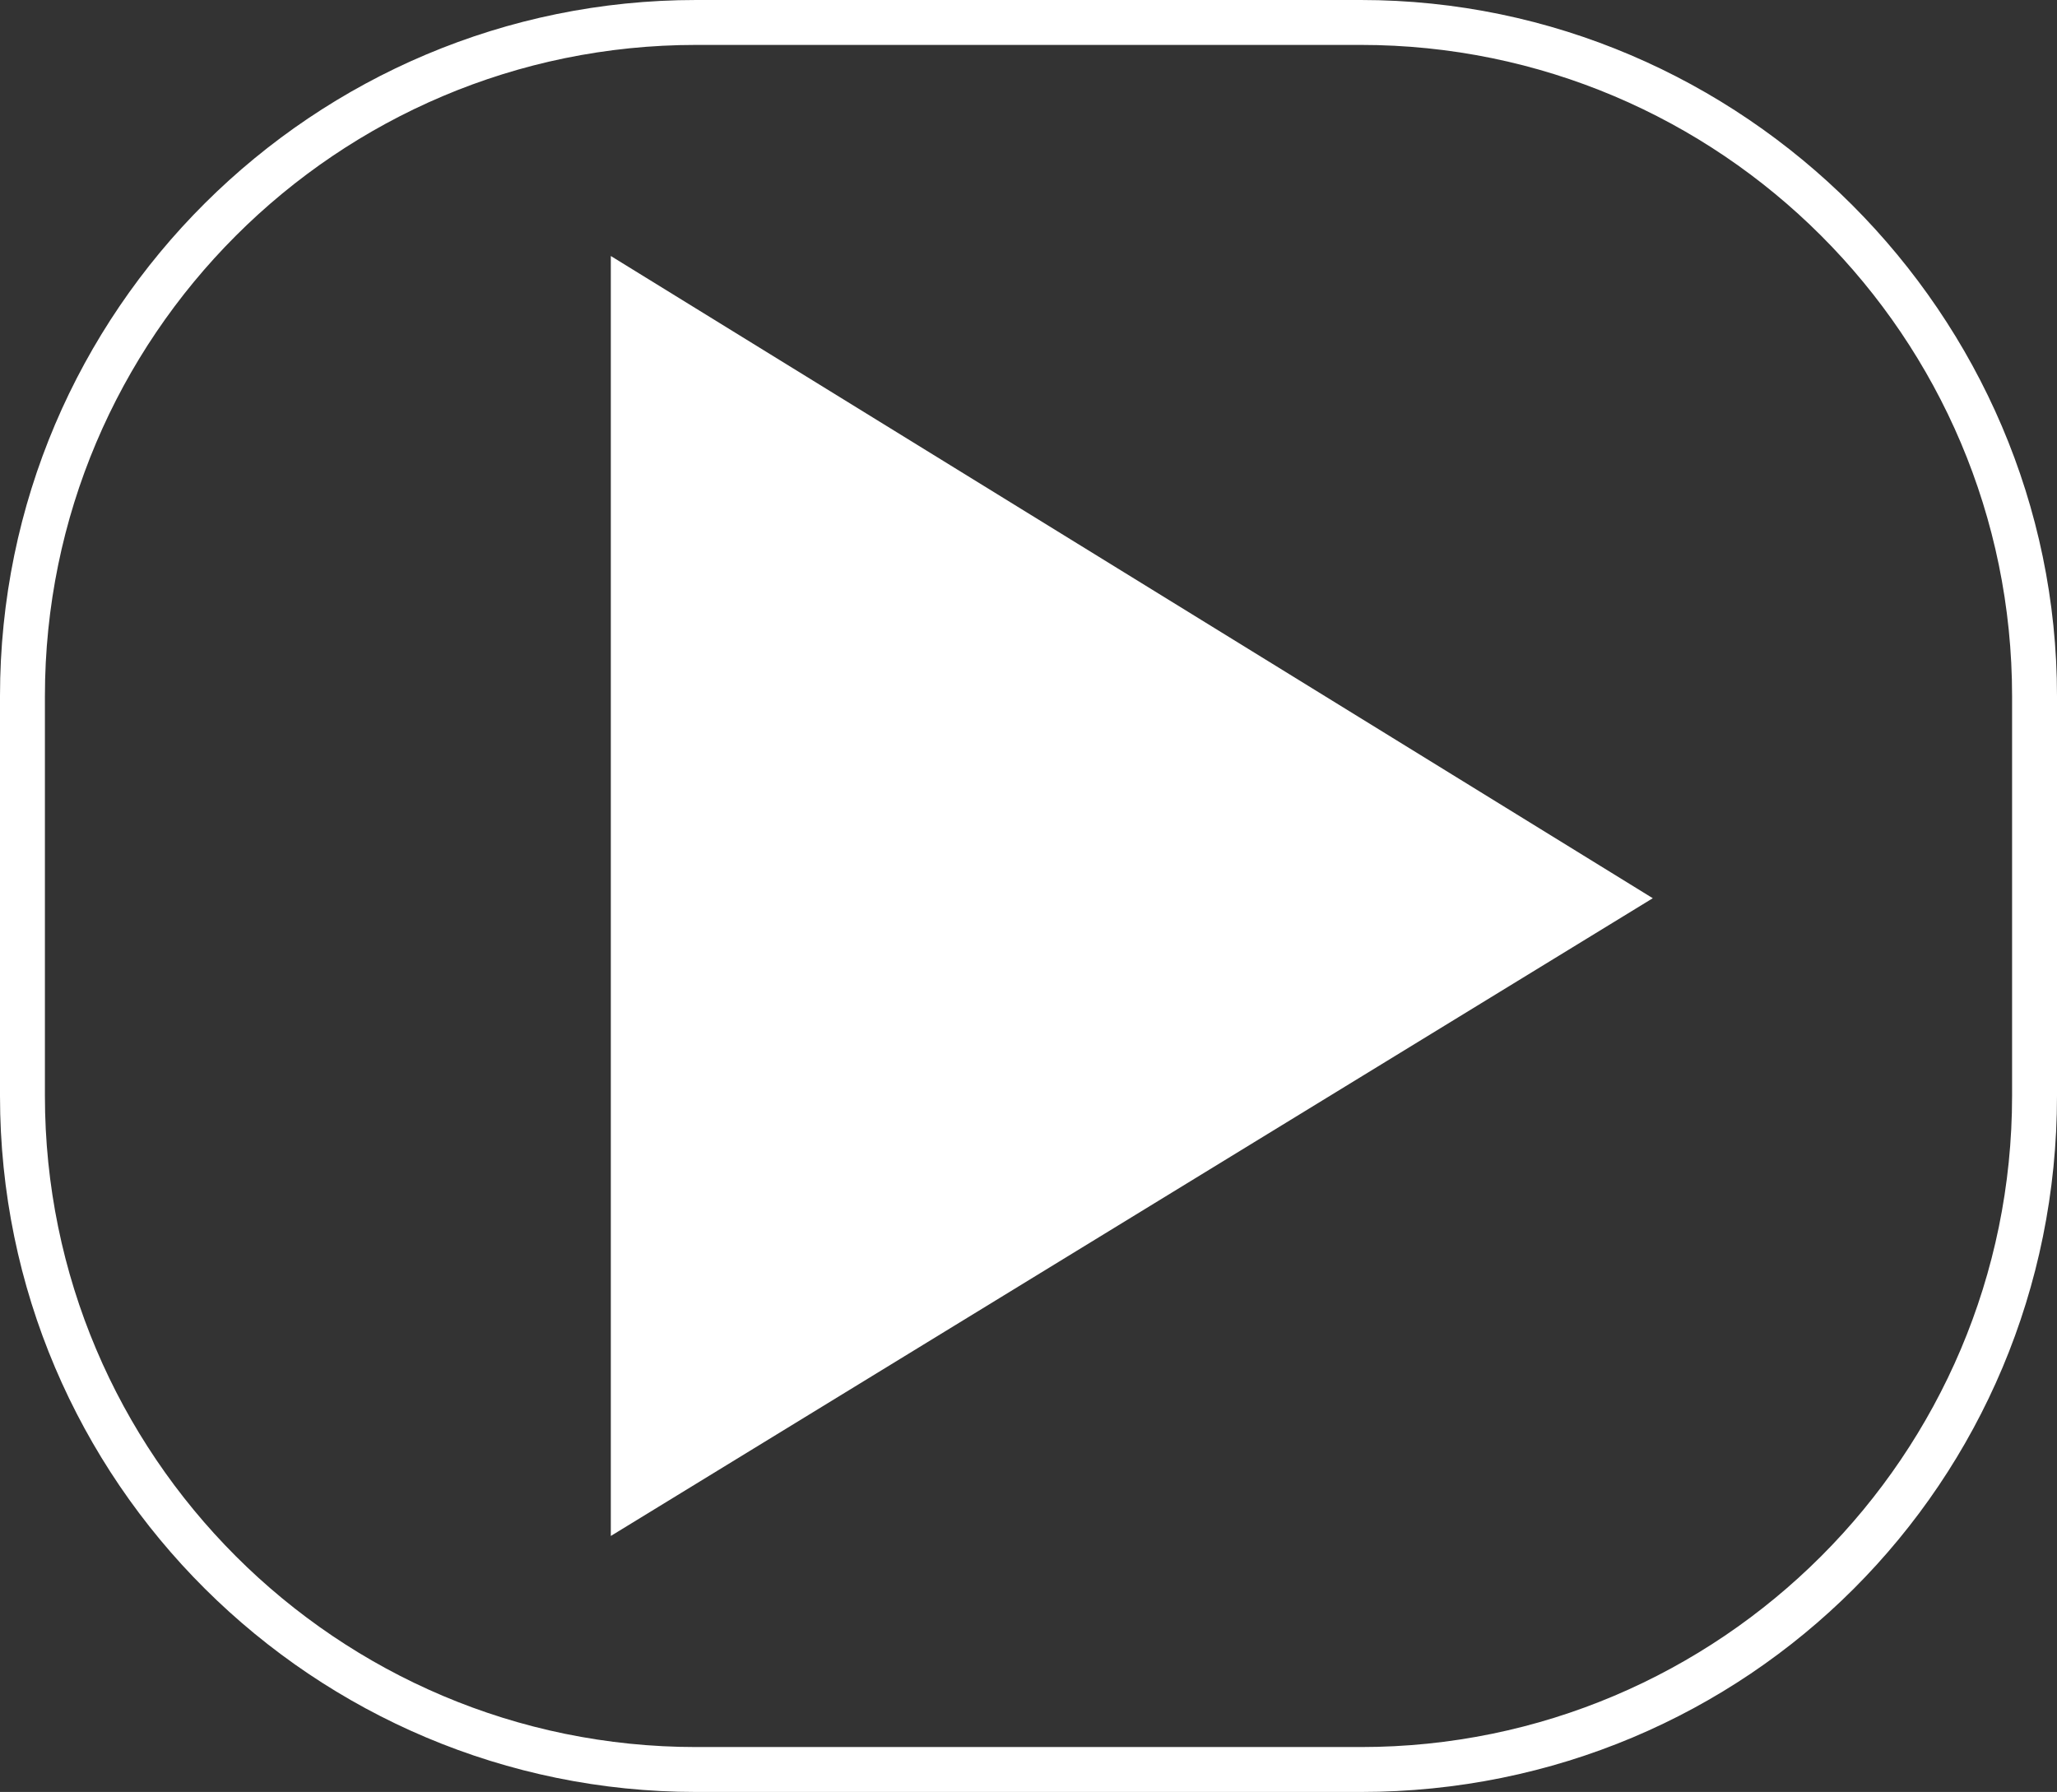
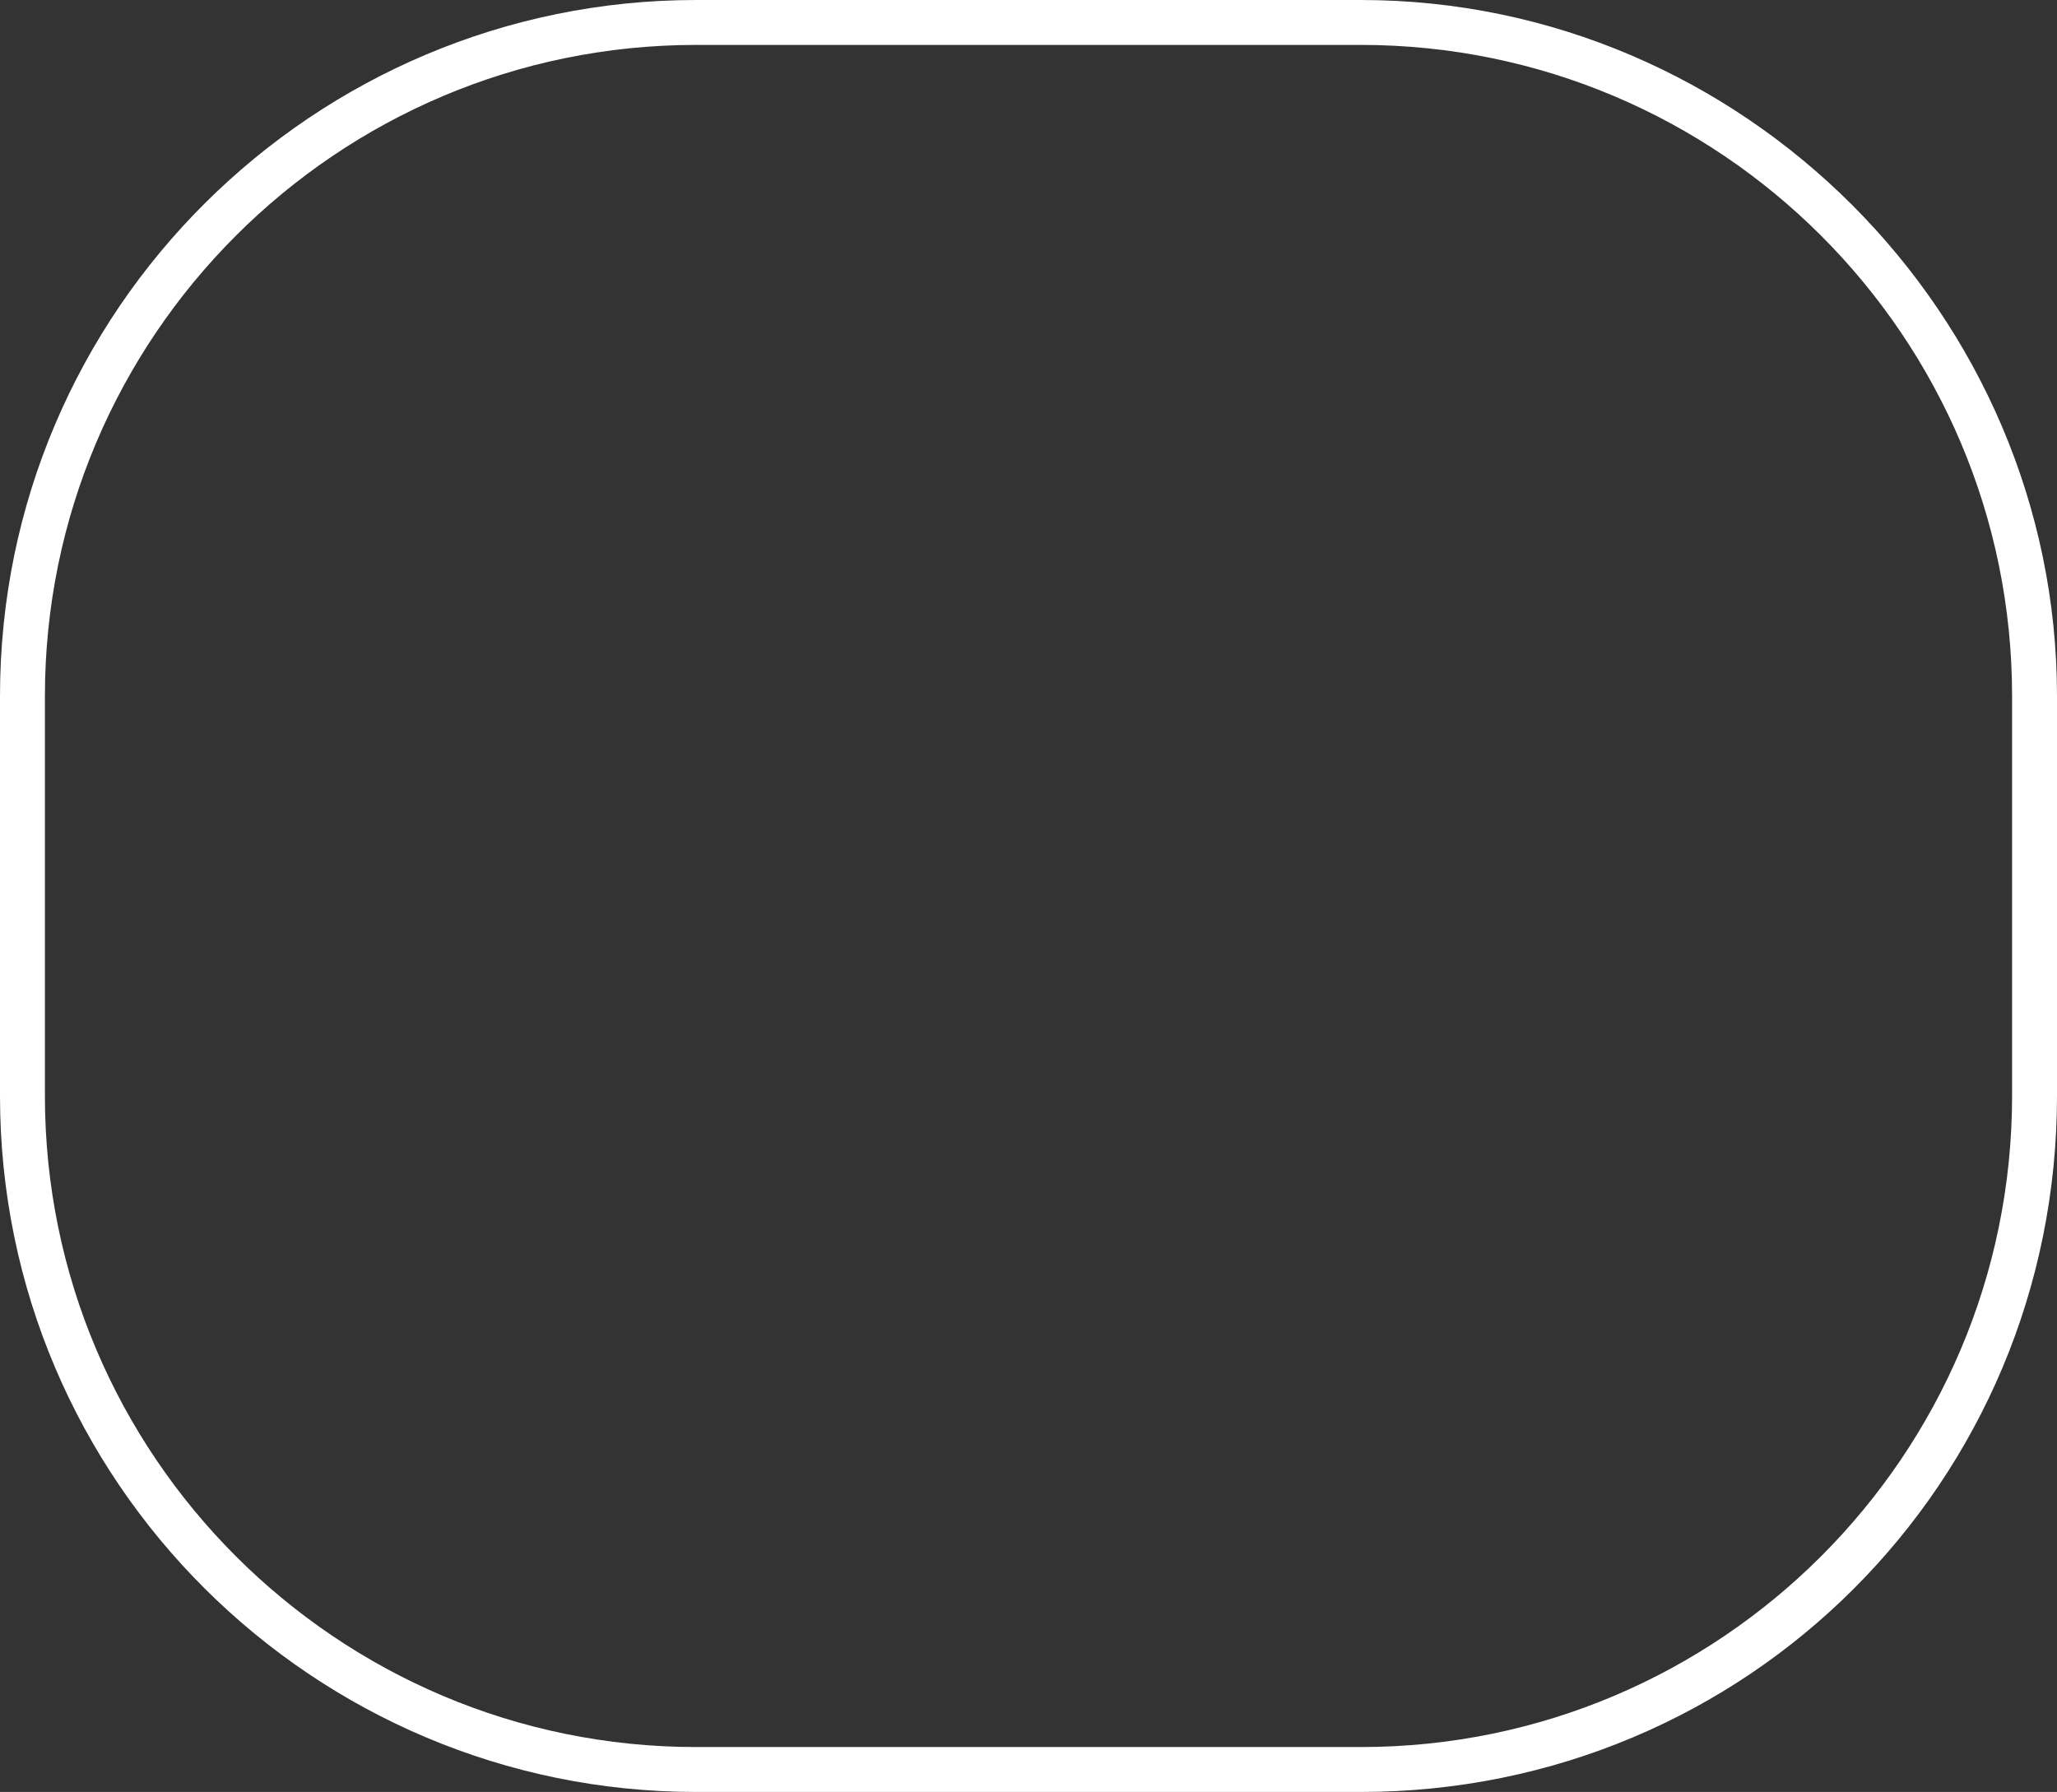
<svg xmlns="http://www.w3.org/2000/svg" version="1.1" id="Layer_1" x="0px" y="0px" width="45.8px" height="39.9px" viewBox="0 0 45.8 39.9" style="enable-background:new 0 0 45.8 39.9;" xml:space="preserve">
  <rect x="0" y="0" width="45.8" height="39.9" fill="#333333" stroke="none" />
  <style type="text/css">
	.st0{fill:#FFFFFF;}
</style>
  <g id="Rounded_Rectangle_3">
    <path class="st0" d="M30.3,39.9H15.5C7,39.9,0,33,0,24.4v-8.9C0,6.9,7,0,15.5,0h14.8c8.5,0,15.5,7,15.5,15.5v8.9   C45.8,33,38.9,39.9,30.3,39.9z M15.5,1C7.5,1,1,7.5,1,15.5v8.9c0,8,6.5,14.5,14.5,14.5h14.8c8,0,14.5-6.5,14.5-14.5v-8.9   c0-8-6.5-14.5-14.5-14.5H15.5z" />
  </g>
-   <path id="Polygon_1" class="st0" d="M36.8,20L13.6,34.2V5.7L36.8,20z" />
</svg>